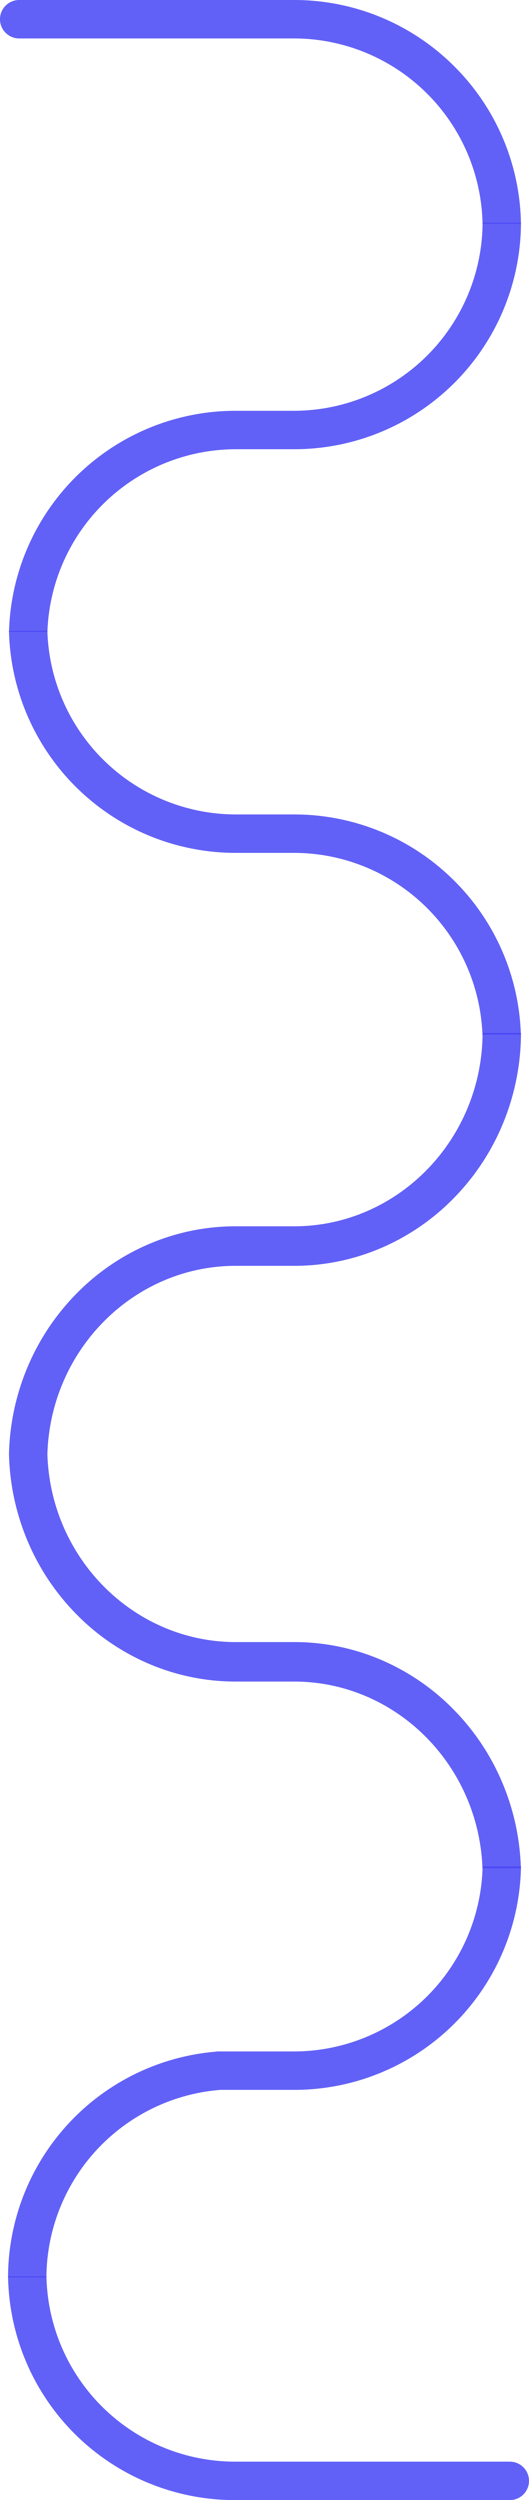
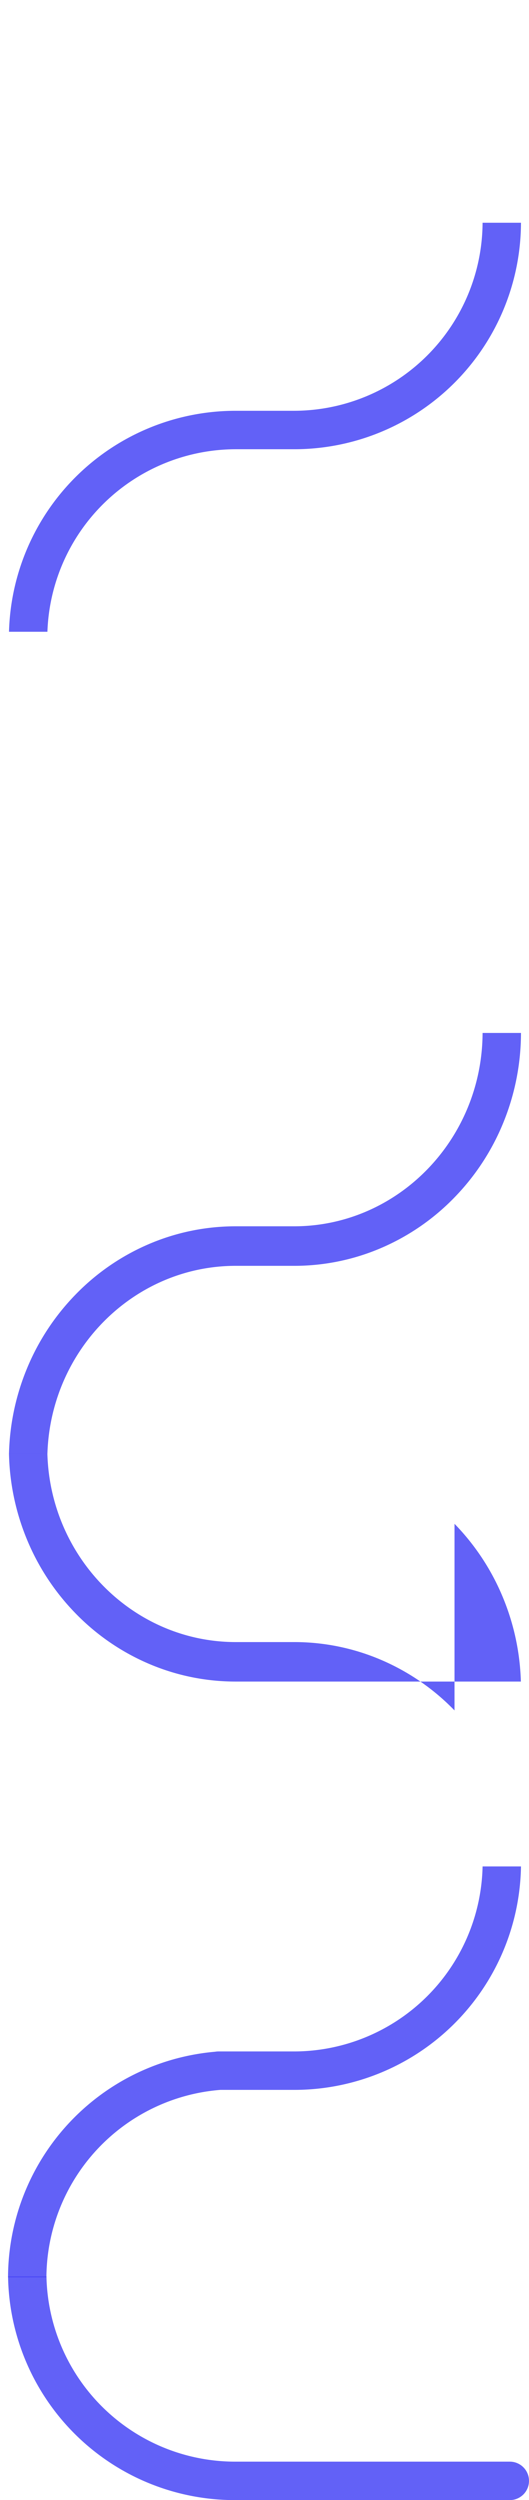
<svg xmlns="http://www.w3.org/2000/svg" width="297.284" height="1402.999" viewBox="0 0 297.284 1402.999">
  <g transform="translate(-798.002 -1195.501)">
    <path d="M1869.366,350.4V317.709a123.759,123.759,0,0,0-10.311-49.649,126.977,126.977,0,0,0-28.1-40.538,130.963,130.963,0,0,0-41.683-27.329,133.507,133.507,0,0,0-50.6-10.022v21.577c59.872.24,108.505,47.679,108.505,105.96V350.4a123.758,123.758,0,0,0,10.311,49.649,126.978,126.978,0,0,0,28.1,40.538,130.956,130.956,0,0,0,41.682,27.329,133.287,133.287,0,0,0,47.424,9.976V456.3c-58.407-1.868-105.332-48.652-105.332-105.9" transform="translate(1280.949 36.495) rotate(90)" fill="rgba(71,70,245,0.85)" />
-     <path d="M2572.826,227.643a126.985,126.985,0,0,0-28.067,40.538,123.879,123.879,0,0,0-10.3,49.649v32.689c0,57.457-47.209,104.379-105.854,105.924v21.583a133.031,133.031,0,0,0,48.017-9.992,130.781,130.781,0,0,0,41.632-27.329,126.975,126.975,0,0,0,28.067-40.537,123.884,123.884,0,0,0,10.3-49.649V317.829c0-57.1,46.619-103.782,104.74-105.884V190.354a132.963,132.963,0,0,0-46.9,9.96,130.785,130.785,0,0,0-41.632,27.329" transform="translate(1281.07 -417.464) rotate(90)" fill="rgba(71,70,245,0.85)" />
-     <path d="M37.357,227.56A127.182,127.182,0,0,0,0,317.746V472.2a10.788,10.788,0,0,0,21.577,0V317.746A106.088,106.088,0,0,1,125.55,211.806V190.228A127.1,127.1,0,0,0,37.357,227.56" transform="translate(1280.986 1195.501) rotate(90)" fill="rgba(71,70,245,0.85)" />
+     <path d="M2572.826,227.643a126.985,126.985,0,0,0-28.067,40.538,123.879,123.879,0,0,0-10.3,49.649v32.689c0,57.457-47.209,104.379-105.854,105.924v21.583a133.031,133.031,0,0,0,48.017-9.992,130.781,130.781,0,0,0,41.632-27.329,126.975,126.975,0,0,0,28.067-40.537,123.884,123.884,0,0,0,10.3-49.649V317.829V190.354a132.963,132.963,0,0,0-46.9,9.96,130.785,130.785,0,0,0-41.632,27.329" transform="translate(1281.07 -417.464) rotate(90)" fill="rgba(71,70,245,0.85)" />
    <path d="M501.338,350.4V317.709a127.431,127.431,0,0,0-127.1-127.537v21.577a106.084,106.084,0,0,1,105.524,105.96V350.4A127.429,127.429,0,0,0,603.776,477.889V456.3A106.089,106.089,0,0,1,501.338,350.4" transform="translate(1280.949 946.263) rotate(90)" fill="rgba(71,70,245,0.85)" />
-     <path d="M1204.6,227.643a127.177,127.177,0,0,0-37.357,90.186v32.689A106.093,106.093,0,0,1,1064.17,456.442v21.583a127.439,127.439,0,0,0,124.648-127.507V317.829A106.09,106.09,0,0,1,1290.8,211.946V190.354a127.109,127.109,0,0,0-86.207,37.289" transform="translate(1281.068 485.304) rotate(90)" fill="rgba(71,70,245,0.85)" />
    <path d="M3916.069,187.852a10.788,10.788,0,1,0-21.577,0V342.3a106.088,106.088,0,0,1-103.974,105.941v21.578A127.434,127.434,0,0,0,3916.069,342.3Z" transform="translate(1272.35 -1317.569) rotate(90)" fill="rgba(71,70,245,0.85)" />
    <path d="M3234.528,359.241V317.75a127.414,127.414,0,0,0-125.4-127.516v21.577A106.087,106.087,0,0,1,3212.951,317.75v42.51a10.847,10.847,0,0,0,.163,1.863A127.423,127.423,0,0,0,3339.73,478.5V456.928a106.106,106.106,0,0,1-105.2-97.687" transform="translate(1281.014 -866.228) rotate(90)" fill="rgba(71,70,245,0.85)" />
  </g>
</svg>